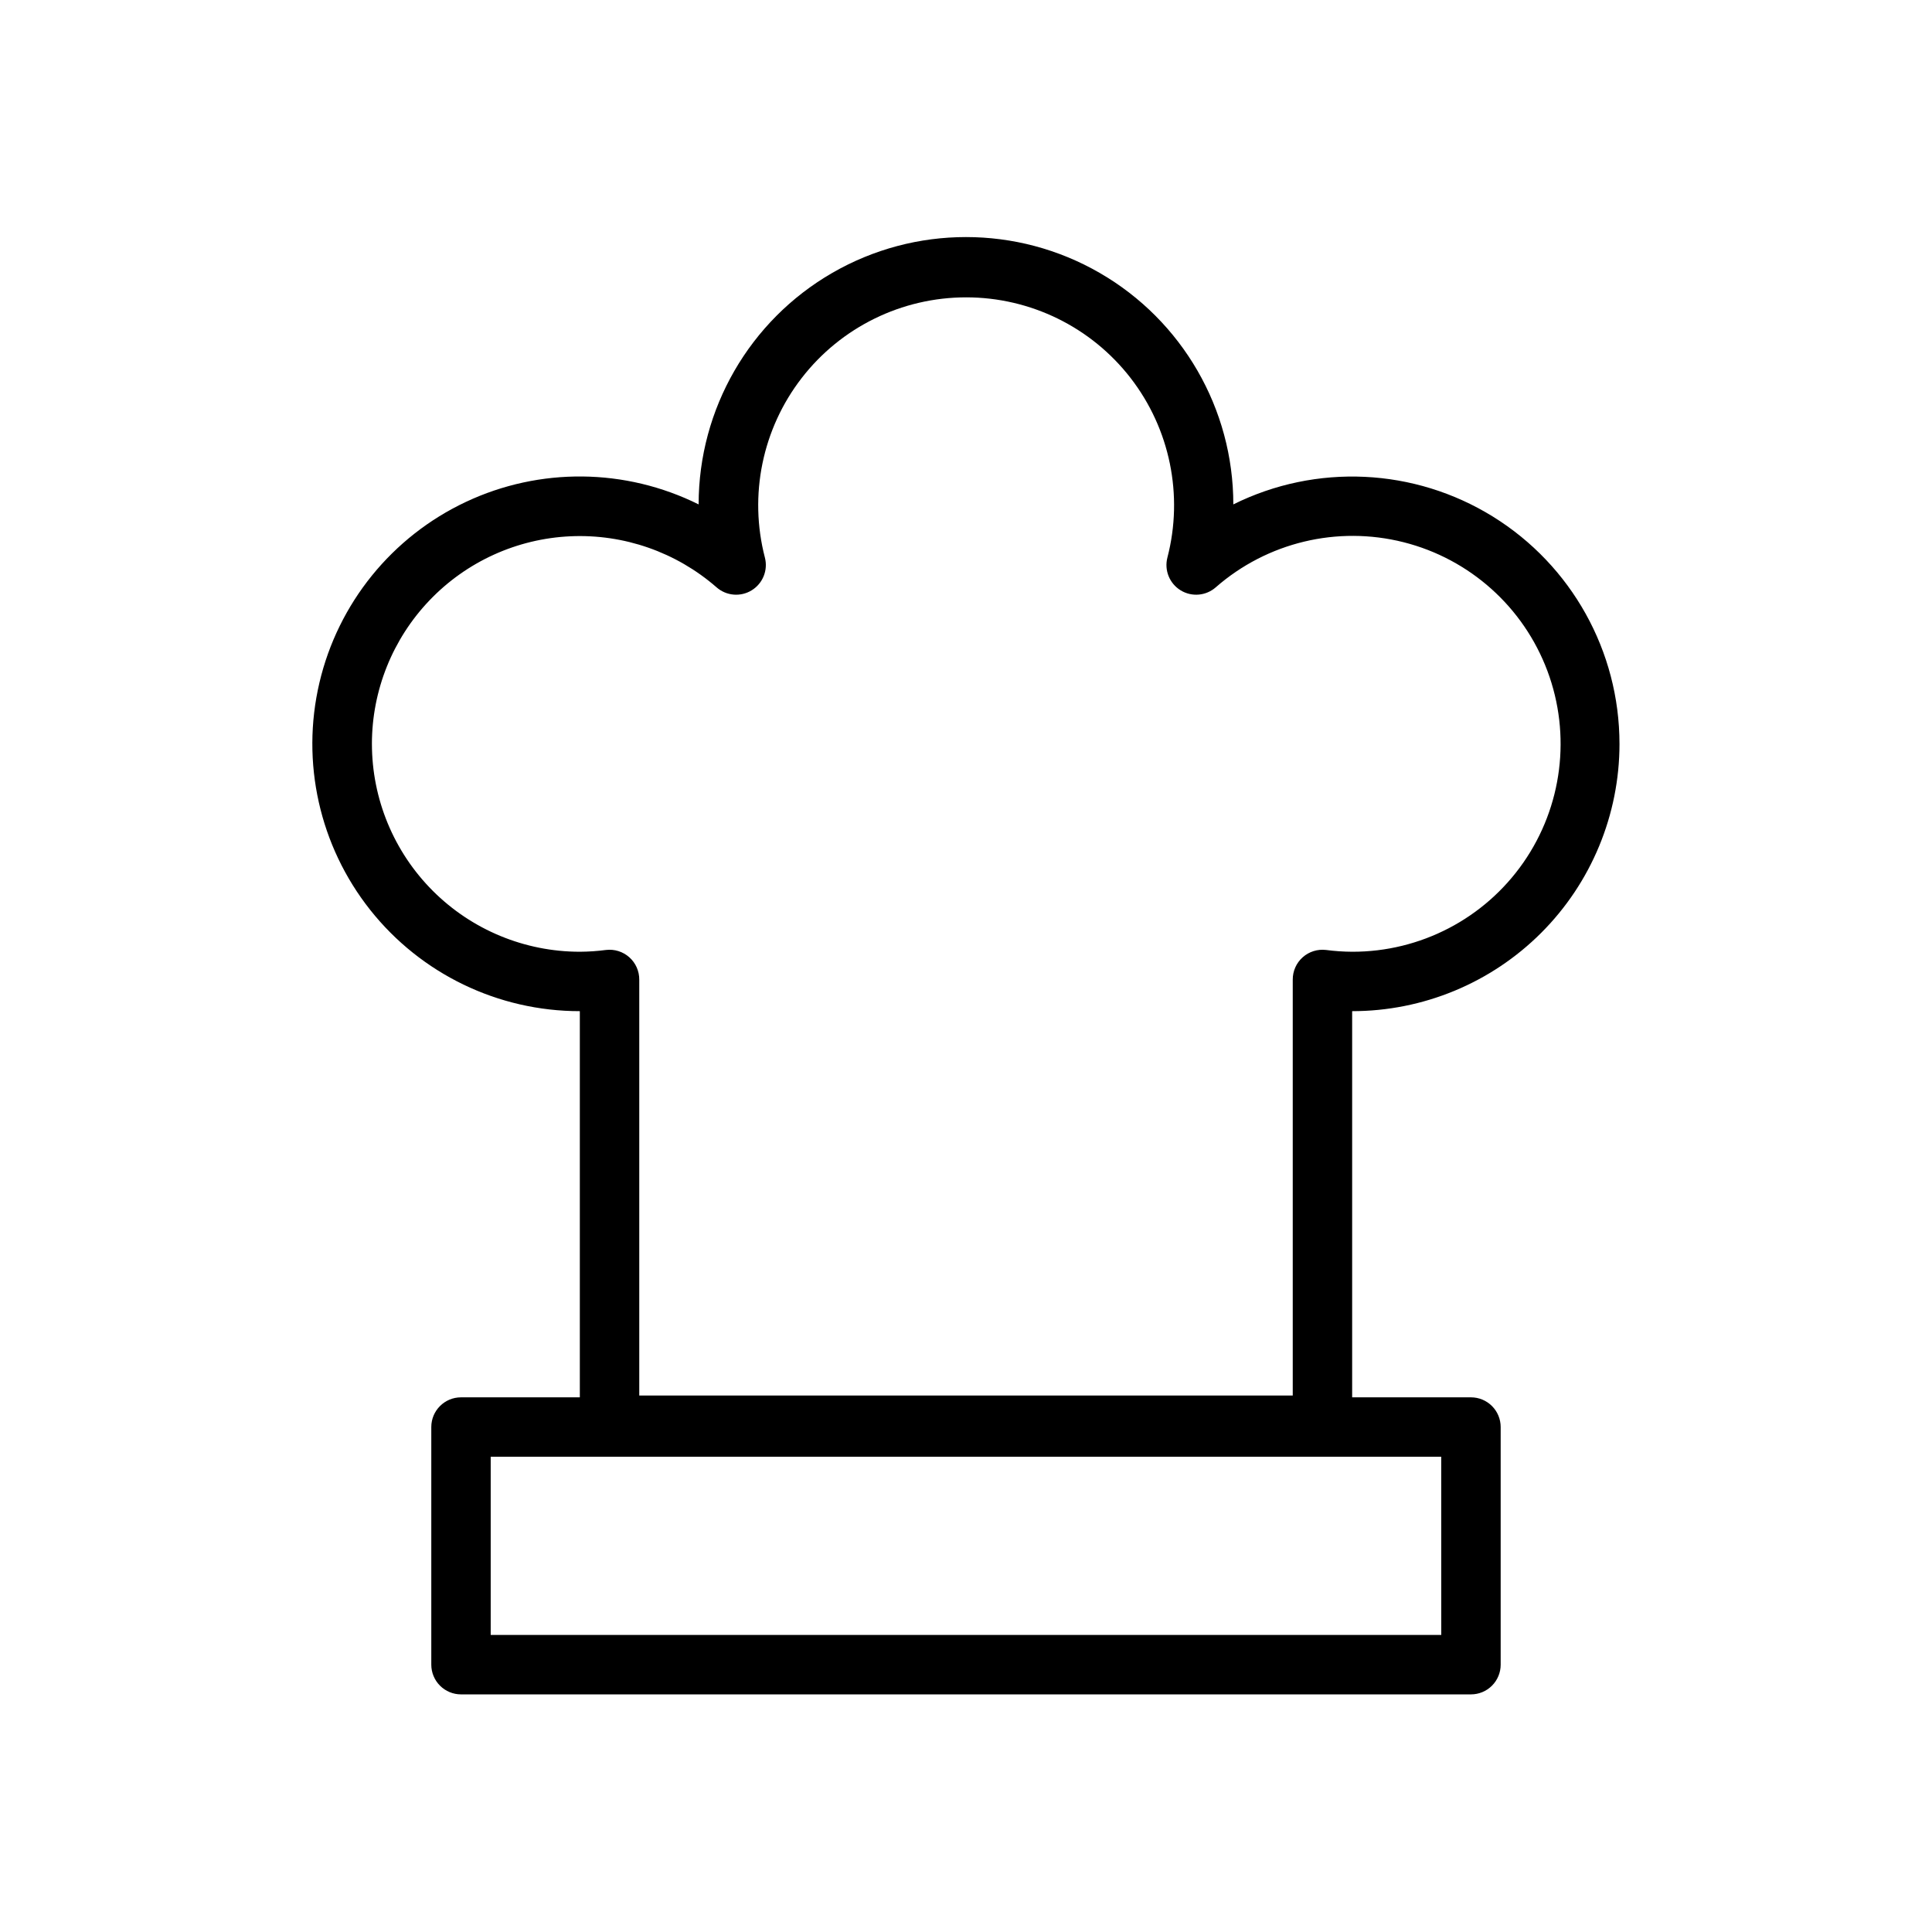
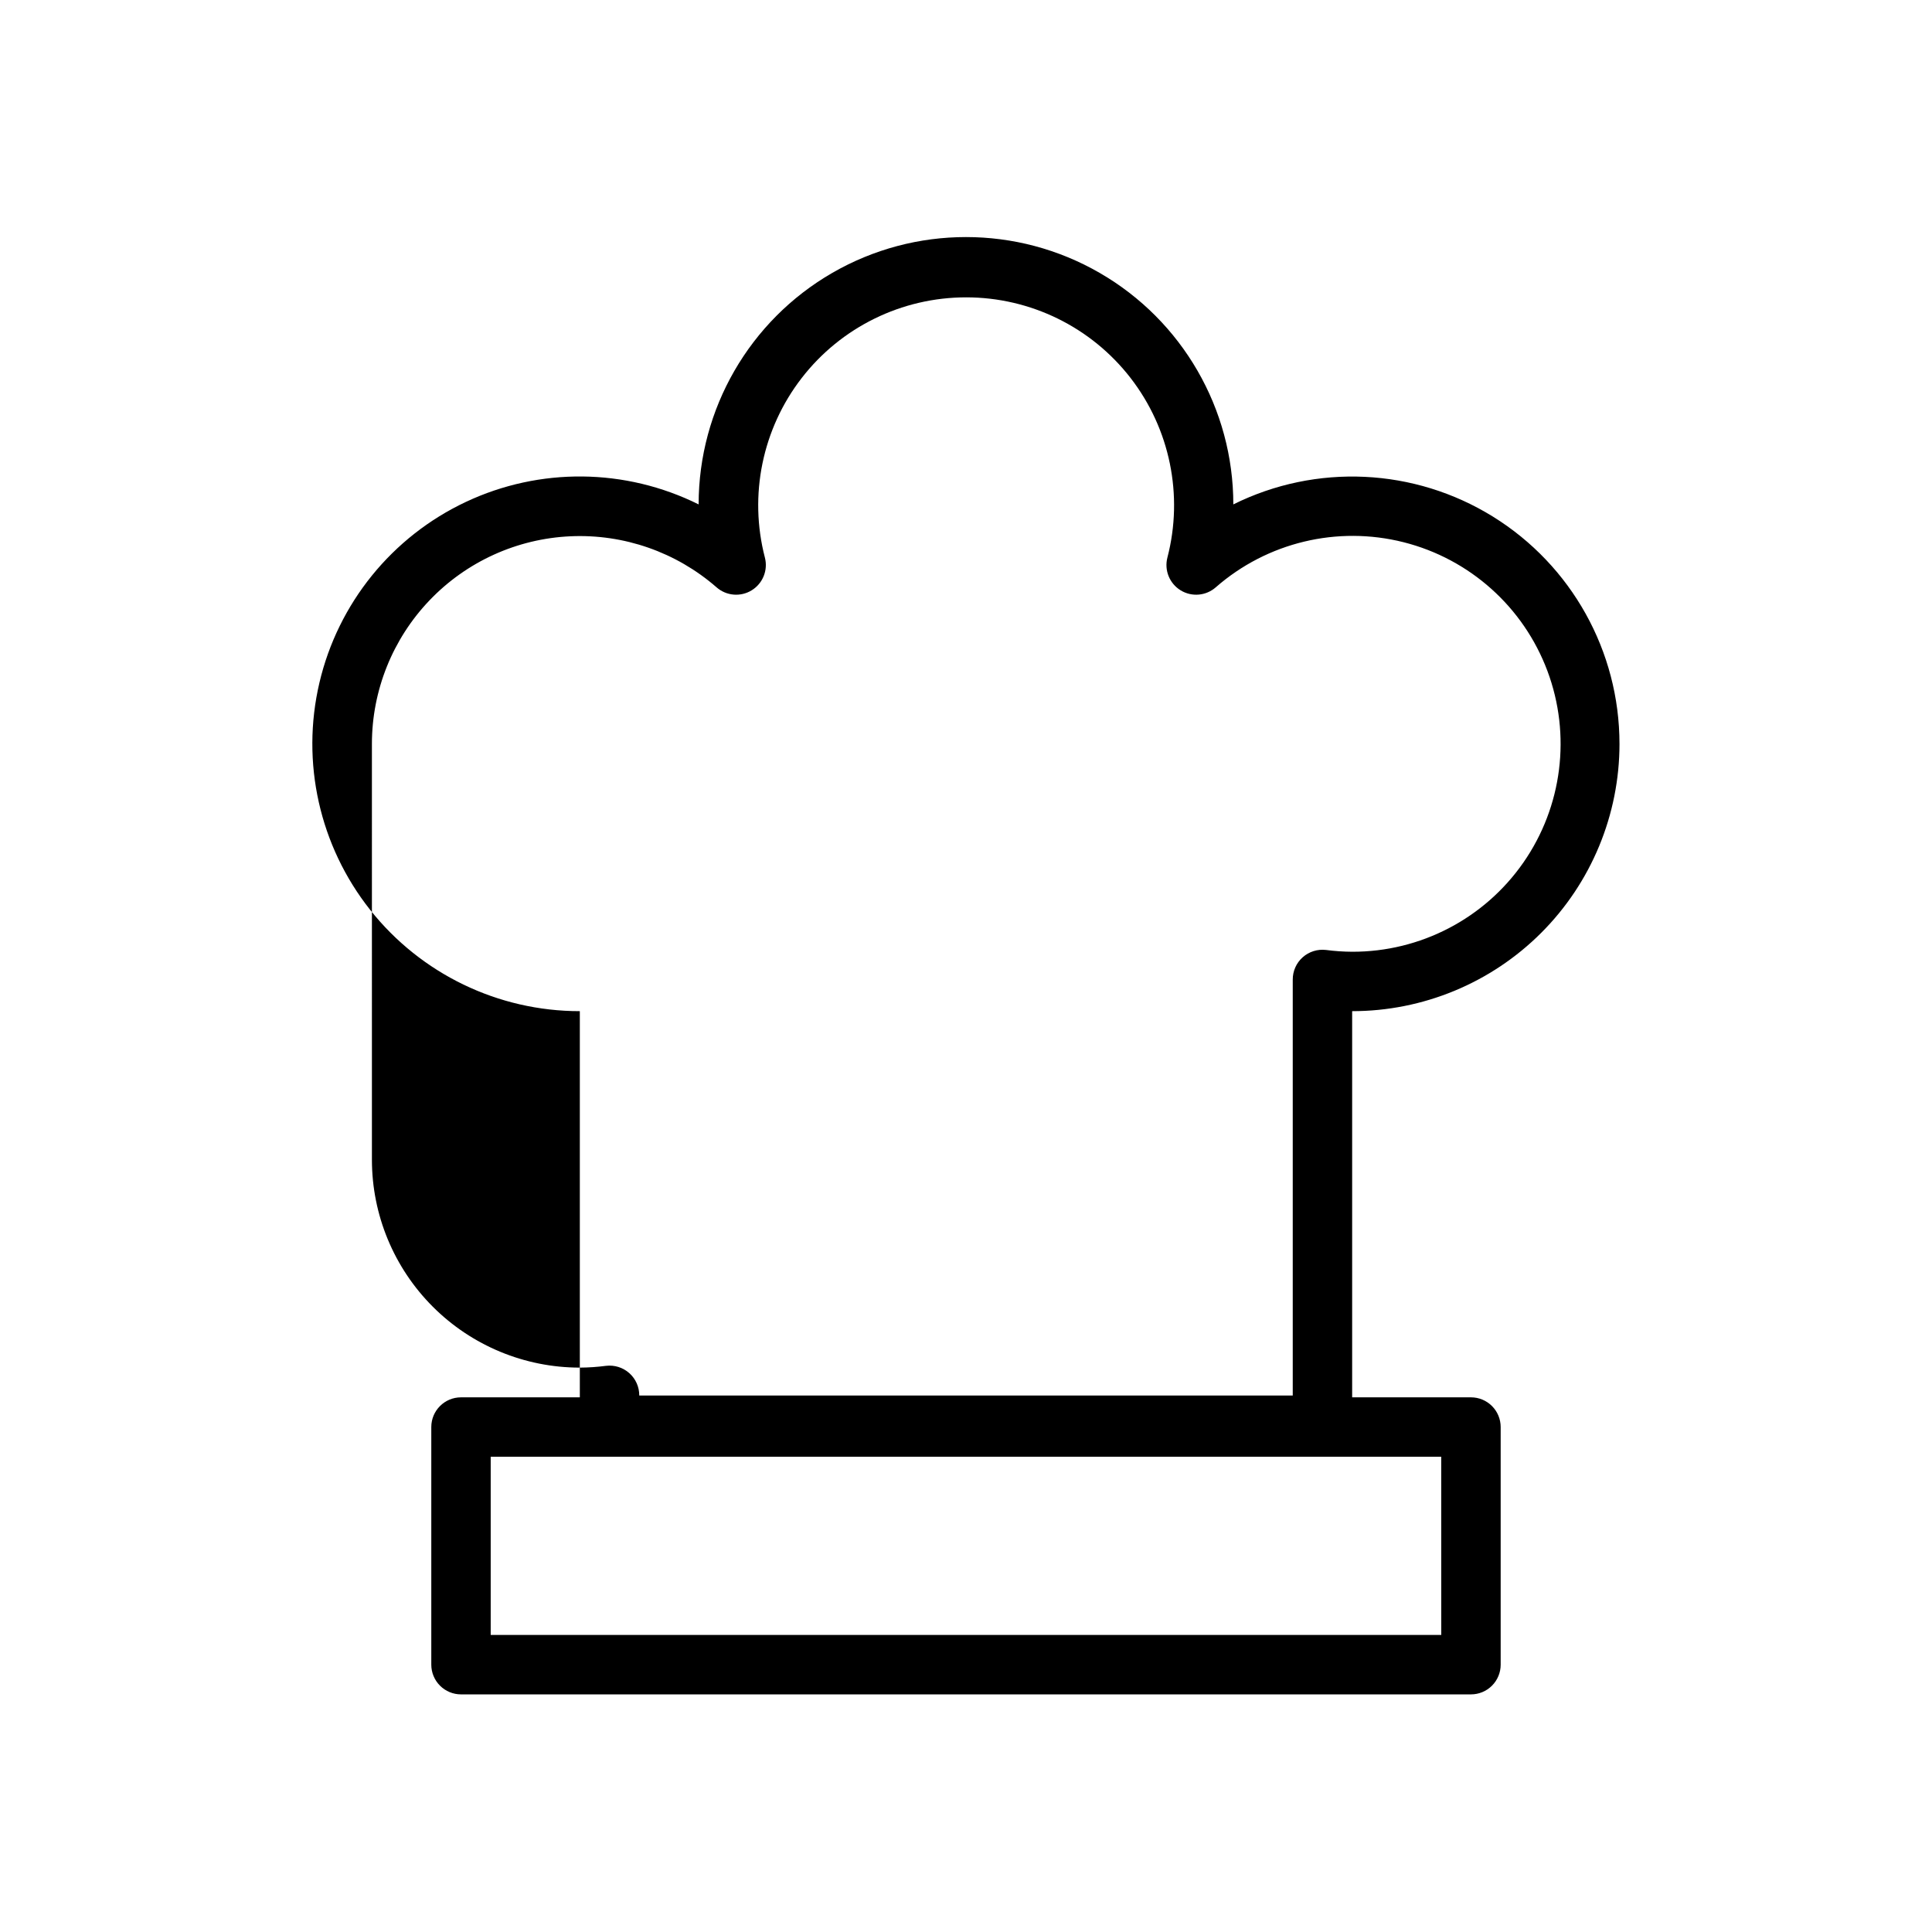
<svg xmlns="http://www.w3.org/2000/svg" fill="#000000" width="800px" height="800px" version="1.1" viewBox="144 144 512 512">
-   <path d="m573.18 341.12c-0.008-24.512-12.684-47.281-33.516-60.199-20.832-12.914-46.863-14.145-68.82-3.25 0-25.312-13.504-48.703-35.426-61.355-21.918-12.656-48.926-12.656-70.848 0-21.922 12.652-35.426 36.043-35.426 61.355-19.379-9.629-42.098-9.875-61.68-0.66-19.582 9.211-33.879 26.867-38.82 47.934-4.941 21.07 0.02 43.242 13.469 60.199 13.445 16.953 33.906 26.836 55.547 26.824v102.34h-31.488c-4.348 0-7.875 3.523-7.875 7.871v62.977c0 2.086 0.832 4.09 2.309 5.566 1.477 1.477 3.477 2.305 5.566 2.305h267.65c2.086 0 4.09-0.828 5.566-2.305 1.477-1.477 2.305-3.481 2.305-5.566v-62.977c0-2.086-0.828-4.09-2.305-5.566-1.477-1.477-3.481-2.305-5.566-2.305h-31.488v-102.34c18.789 0 36.809-7.465 50.098-20.75 13.285-13.289 20.75-31.309 20.75-50.098zm-47.23 236.16h-251.91v-47.23l251.9-0.004zm-283.39-236.16c0.012-14.176 5.488-27.801 15.285-38.043 9.797-10.242 23.164-16.316 37.324-16.957 14.16-0.641 28.023 4.199 38.707 13.512 2.594 2.289 6.375 2.621 9.324 0.809 2.949-1.809 4.371-5.328 3.504-8.68-4.289-16.508-0.691-34.074 9.746-47.57 10.434-13.492 26.531-21.391 43.59-21.391 17.059 0 33.152 7.898 43.59 21.391 10.434 13.496 14.031 31.062 9.742 47.57-0.867 3.352 0.555 6.871 3.504 8.68 2.949 1.812 6.734 1.48 9.328-0.809 13.617-11.906 32.211-16.367 49.75-11.941 17.543 4.426 31.789 17.18 38.129 34.121 6.336 16.941 3.957 35.918-6.371 50.77-10.328 14.852-27.285 23.688-45.375 23.641-2.316-0.012-4.633-0.172-6.93-0.473-2.246-0.27-4.5 0.438-6.188 1.945-1.688 1.508-2.644 3.664-2.629 5.93v110.21h-173.18v-110.21c0.016-2.266-0.941-4.422-2.629-5.93-1.688-1.508-3.941-2.215-6.188-1.945-2.297 0.301-4.609 0.461-6.926 0.473-14.617 0-28.633-5.805-38.965-16.137-10.336-10.336-16.141-24.352-16.141-38.965z" />
+   <path d="m573.18 341.12c-0.008-24.512-12.684-47.281-33.516-60.199-20.832-12.914-46.863-14.145-68.82-3.25 0-25.312-13.504-48.703-35.426-61.355-21.918-12.656-48.926-12.656-70.848 0-21.922 12.652-35.426 36.043-35.426 61.355-19.379-9.629-42.098-9.875-61.68-0.66-19.582 9.211-33.879 26.867-38.82 47.934-4.941 21.07 0.02 43.242 13.469 60.199 13.445 16.953 33.906 26.836 55.547 26.824v102.34h-31.488c-4.348 0-7.875 3.523-7.875 7.871v62.977c0 2.086 0.832 4.09 2.309 5.566 1.477 1.477 3.477 2.305 5.566 2.305h267.65c2.086 0 4.09-0.828 5.566-2.305 1.477-1.477 2.305-3.481 2.305-5.566v-62.977c0-2.086-0.828-4.09-2.305-5.566-1.477-1.477-3.481-2.305-5.566-2.305h-31.488v-102.34c18.789 0 36.809-7.465 50.098-20.75 13.285-13.289 20.75-31.309 20.75-50.098zm-47.23 236.16h-251.91v-47.23l251.9-0.004zm-283.39-236.16c0.012-14.176 5.488-27.801 15.285-38.043 9.797-10.242 23.164-16.316 37.324-16.957 14.16-0.641 28.023 4.199 38.707 13.512 2.594 2.289 6.375 2.621 9.324 0.809 2.949-1.809 4.371-5.328 3.504-8.68-4.289-16.508-0.691-34.074 9.746-47.57 10.434-13.492 26.531-21.391 43.59-21.391 17.059 0 33.152 7.898 43.59 21.391 10.434 13.496 14.031 31.062 9.742 47.57-0.867 3.352 0.555 6.871 3.504 8.68 2.949 1.812 6.734 1.48 9.328-0.809 13.617-11.906 32.211-16.367 49.75-11.941 17.543 4.426 31.789 17.18 38.129 34.121 6.336 16.941 3.957 35.918-6.371 50.77-10.328 14.852-27.285 23.688-45.375 23.641-2.316-0.012-4.633-0.172-6.93-0.473-2.246-0.27-4.5 0.438-6.188 1.945-1.688 1.508-2.644 3.664-2.629 5.93v110.21h-173.18c0.016-2.266-0.941-4.422-2.629-5.93-1.688-1.508-3.941-2.215-6.188-1.945-2.297 0.301-4.609 0.461-6.926 0.473-14.617 0-28.633-5.805-38.965-16.137-10.336-10.336-16.141-24.352-16.141-38.965z" />
</svg>